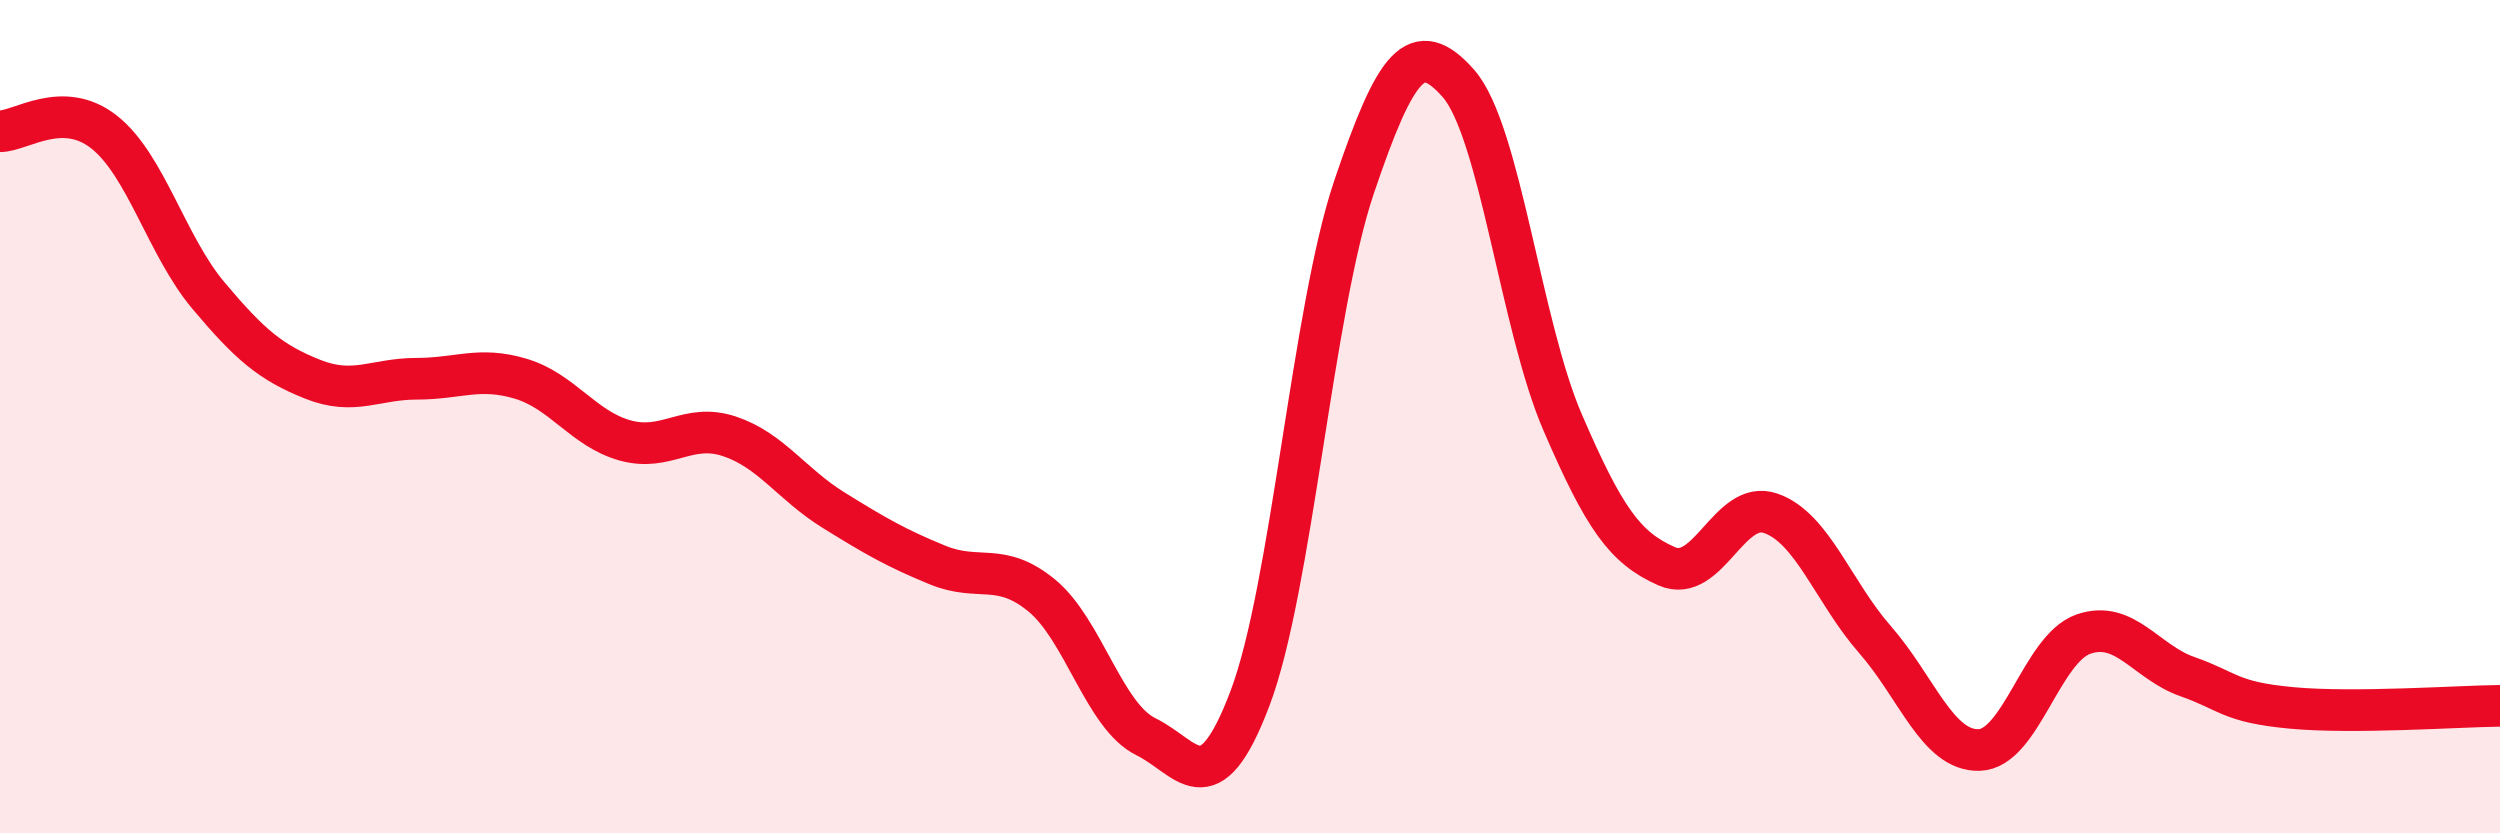
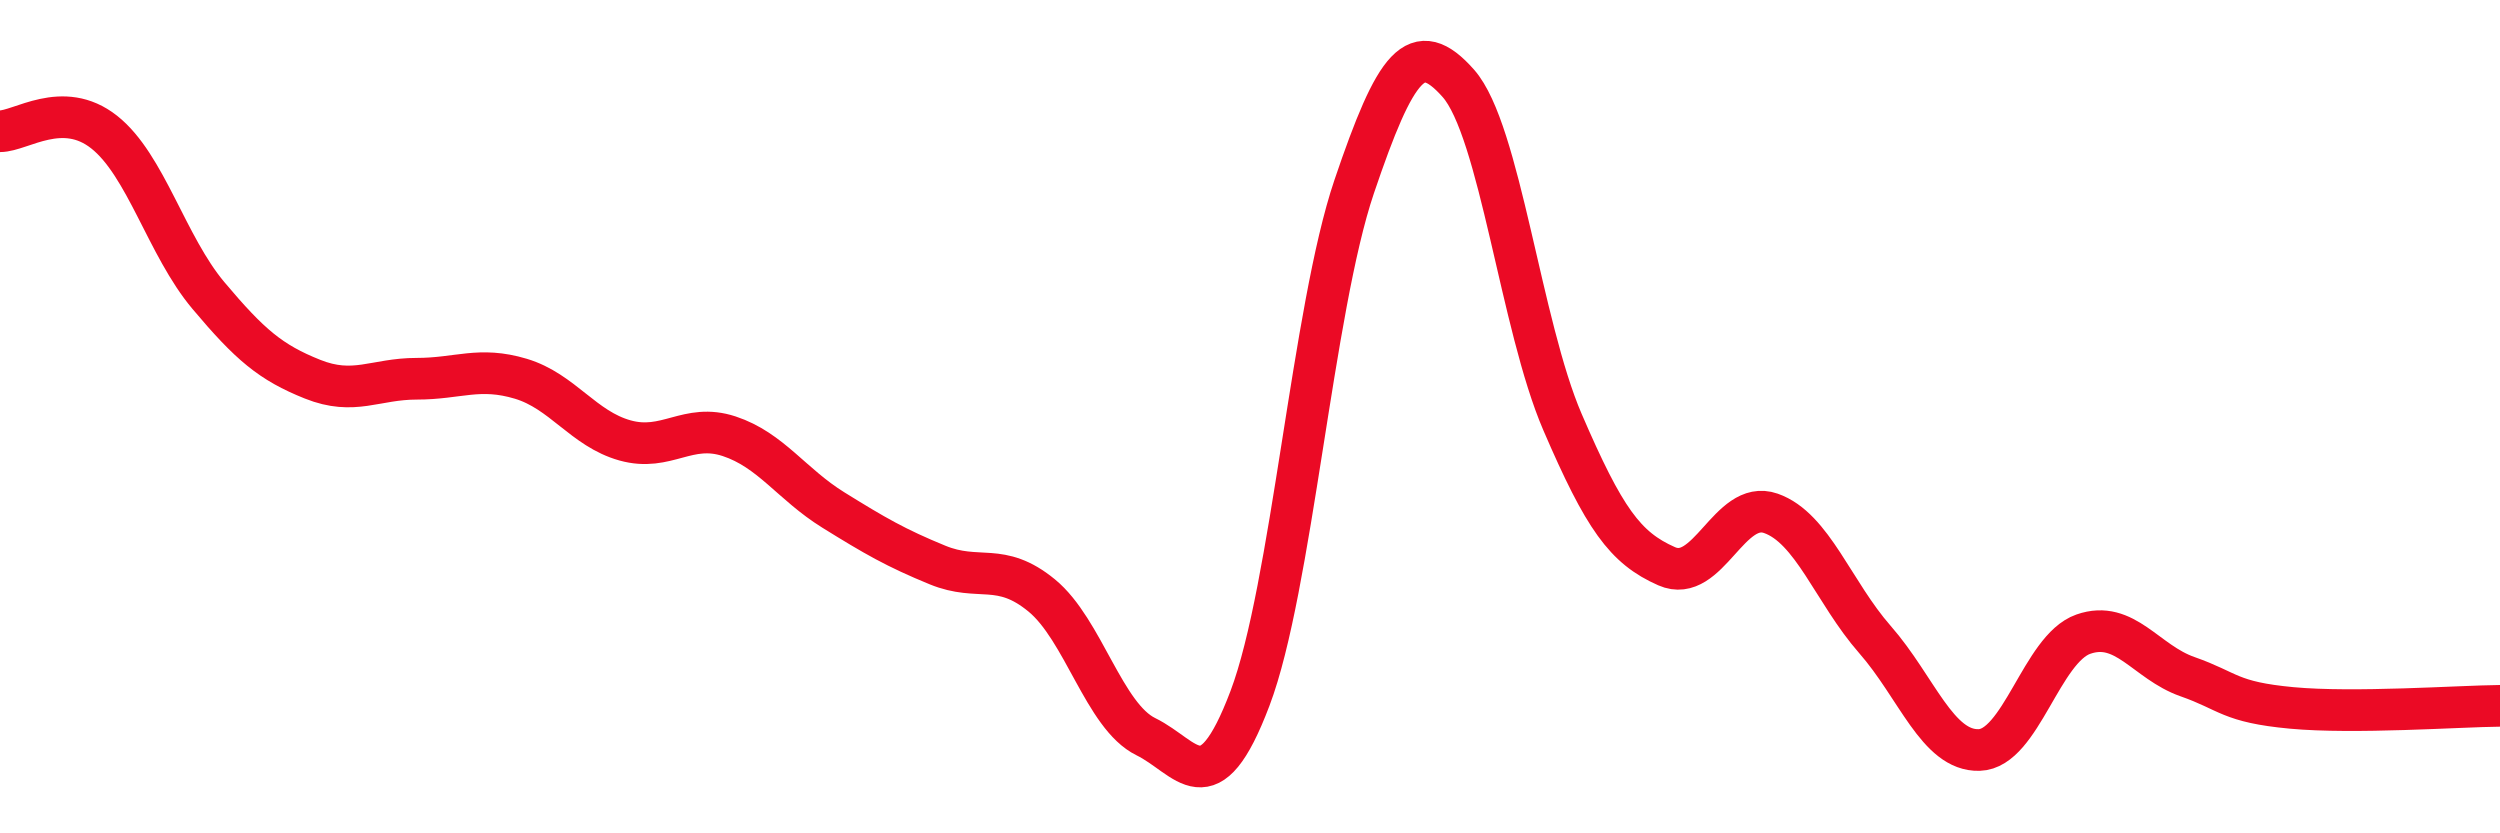
<svg xmlns="http://www.w3.org/2000/svg" width="60" height="20" viewBox="0 0 60 20">
-   <path d="M 0,3.15 C 0.5,3.15 1.5,2.38 2.5,3.17 C 3.5,3.96 4,5.9 5,7.09 C 6,8.28 6.5,8.7 7.5,9.1 C 8.5,9.5 9,9.09 10,9.09 C 11,9.09 11.5,8.79 12.5,9.09 C 13.5,9.39 14,10.29 15,10.57 C 16,10.85 16.5,10.14 17.5,10.47 C 18.5,10.8 19,11.62 20,12.24 C 21,12.86 21.5,13.15 22.5,13.56 C 23.5,13.97 24,13.47 25,14.29 C 26,15.11 26.5,17.19 27.5,17.68 C 28.5,18.17 29,19.4 30,16.76 C 31,14.12 31.5,7.43 32.5,4.48 C 33.5,1.53 34,0.87 35,2 C 36,3.13 36.5,7.81 37.5,10.13 C 38.5,12.45 39,13.15 40,13.59 C 41,14.03 41.5,11.97 42.5,12.32 C 43.5,12.67 44,14.21 45,15.35 C 46,16.49 46.5,18.03 47.5,18 C 48.5,17.97 49,15.57 50,15.22 C 51,14.87 51.5,15.89 52.5,16.24 C 53.5,16.59 53.5,16.85 55,16.99 C 56.5,17.13 59,16.95 60,16.94L60 20L0 20Z" fill="#EB0A25" opacity="0.1" stroke-linecap="round" stroke-linejoin="round" />
  <path d="M 0,3.15 C 0.5,3.15 1.5,2.38 2.5,3.17 C 3.5,3.96 4,5.9 5,7.09 C 6,8.28 6.5,8.7 7.5,9.1 C 8.5,9.5 9,9.09 10,9.09 C 11,9.09 11.5,8.79 12.5,9.09 C 13.5,9.39 14,10.29 15,10.57 C 16,10.85 16.5,10.14 17.5,10.47 C 18.5,10.8 19,11.62 20,12.24 C 21,12.86 21.5,13.15 22.5,13.56 C 23.5,13.97 24,13.47 25,14.29 C 26,15.11 26.5,17.19 27.5,17.68 C 28.5,18.17 29,19.4 30,16.76 C 31,14.12 31.5,7.43 32.5,4.48 C 33.5,1.53 34,0.87 35,2 C 36,3.13 36.5,7.81 37.5,10.13 C 38.5,12.45 39,13.15 40,13.59 C 41,14.03 41.5,11.97 42.5,12.32 C 43.5,12.67 44,14.21 45,15.35 C 46,16.49 46.5,18.03 47.5,18 C 48.5,17.97 49,15.57 50,15.22 C 51,14.87 51.5,15.89 52.5,16.24 C 53.5,16.59 53.5,16.85 55,16.99 C 56.5,17.13 59,16.95 60,16.94" stroke="#EB0A25" stroke-width="1" fill="none" stroke-linecap="round" stroke-linejoin="round" />
</svg>